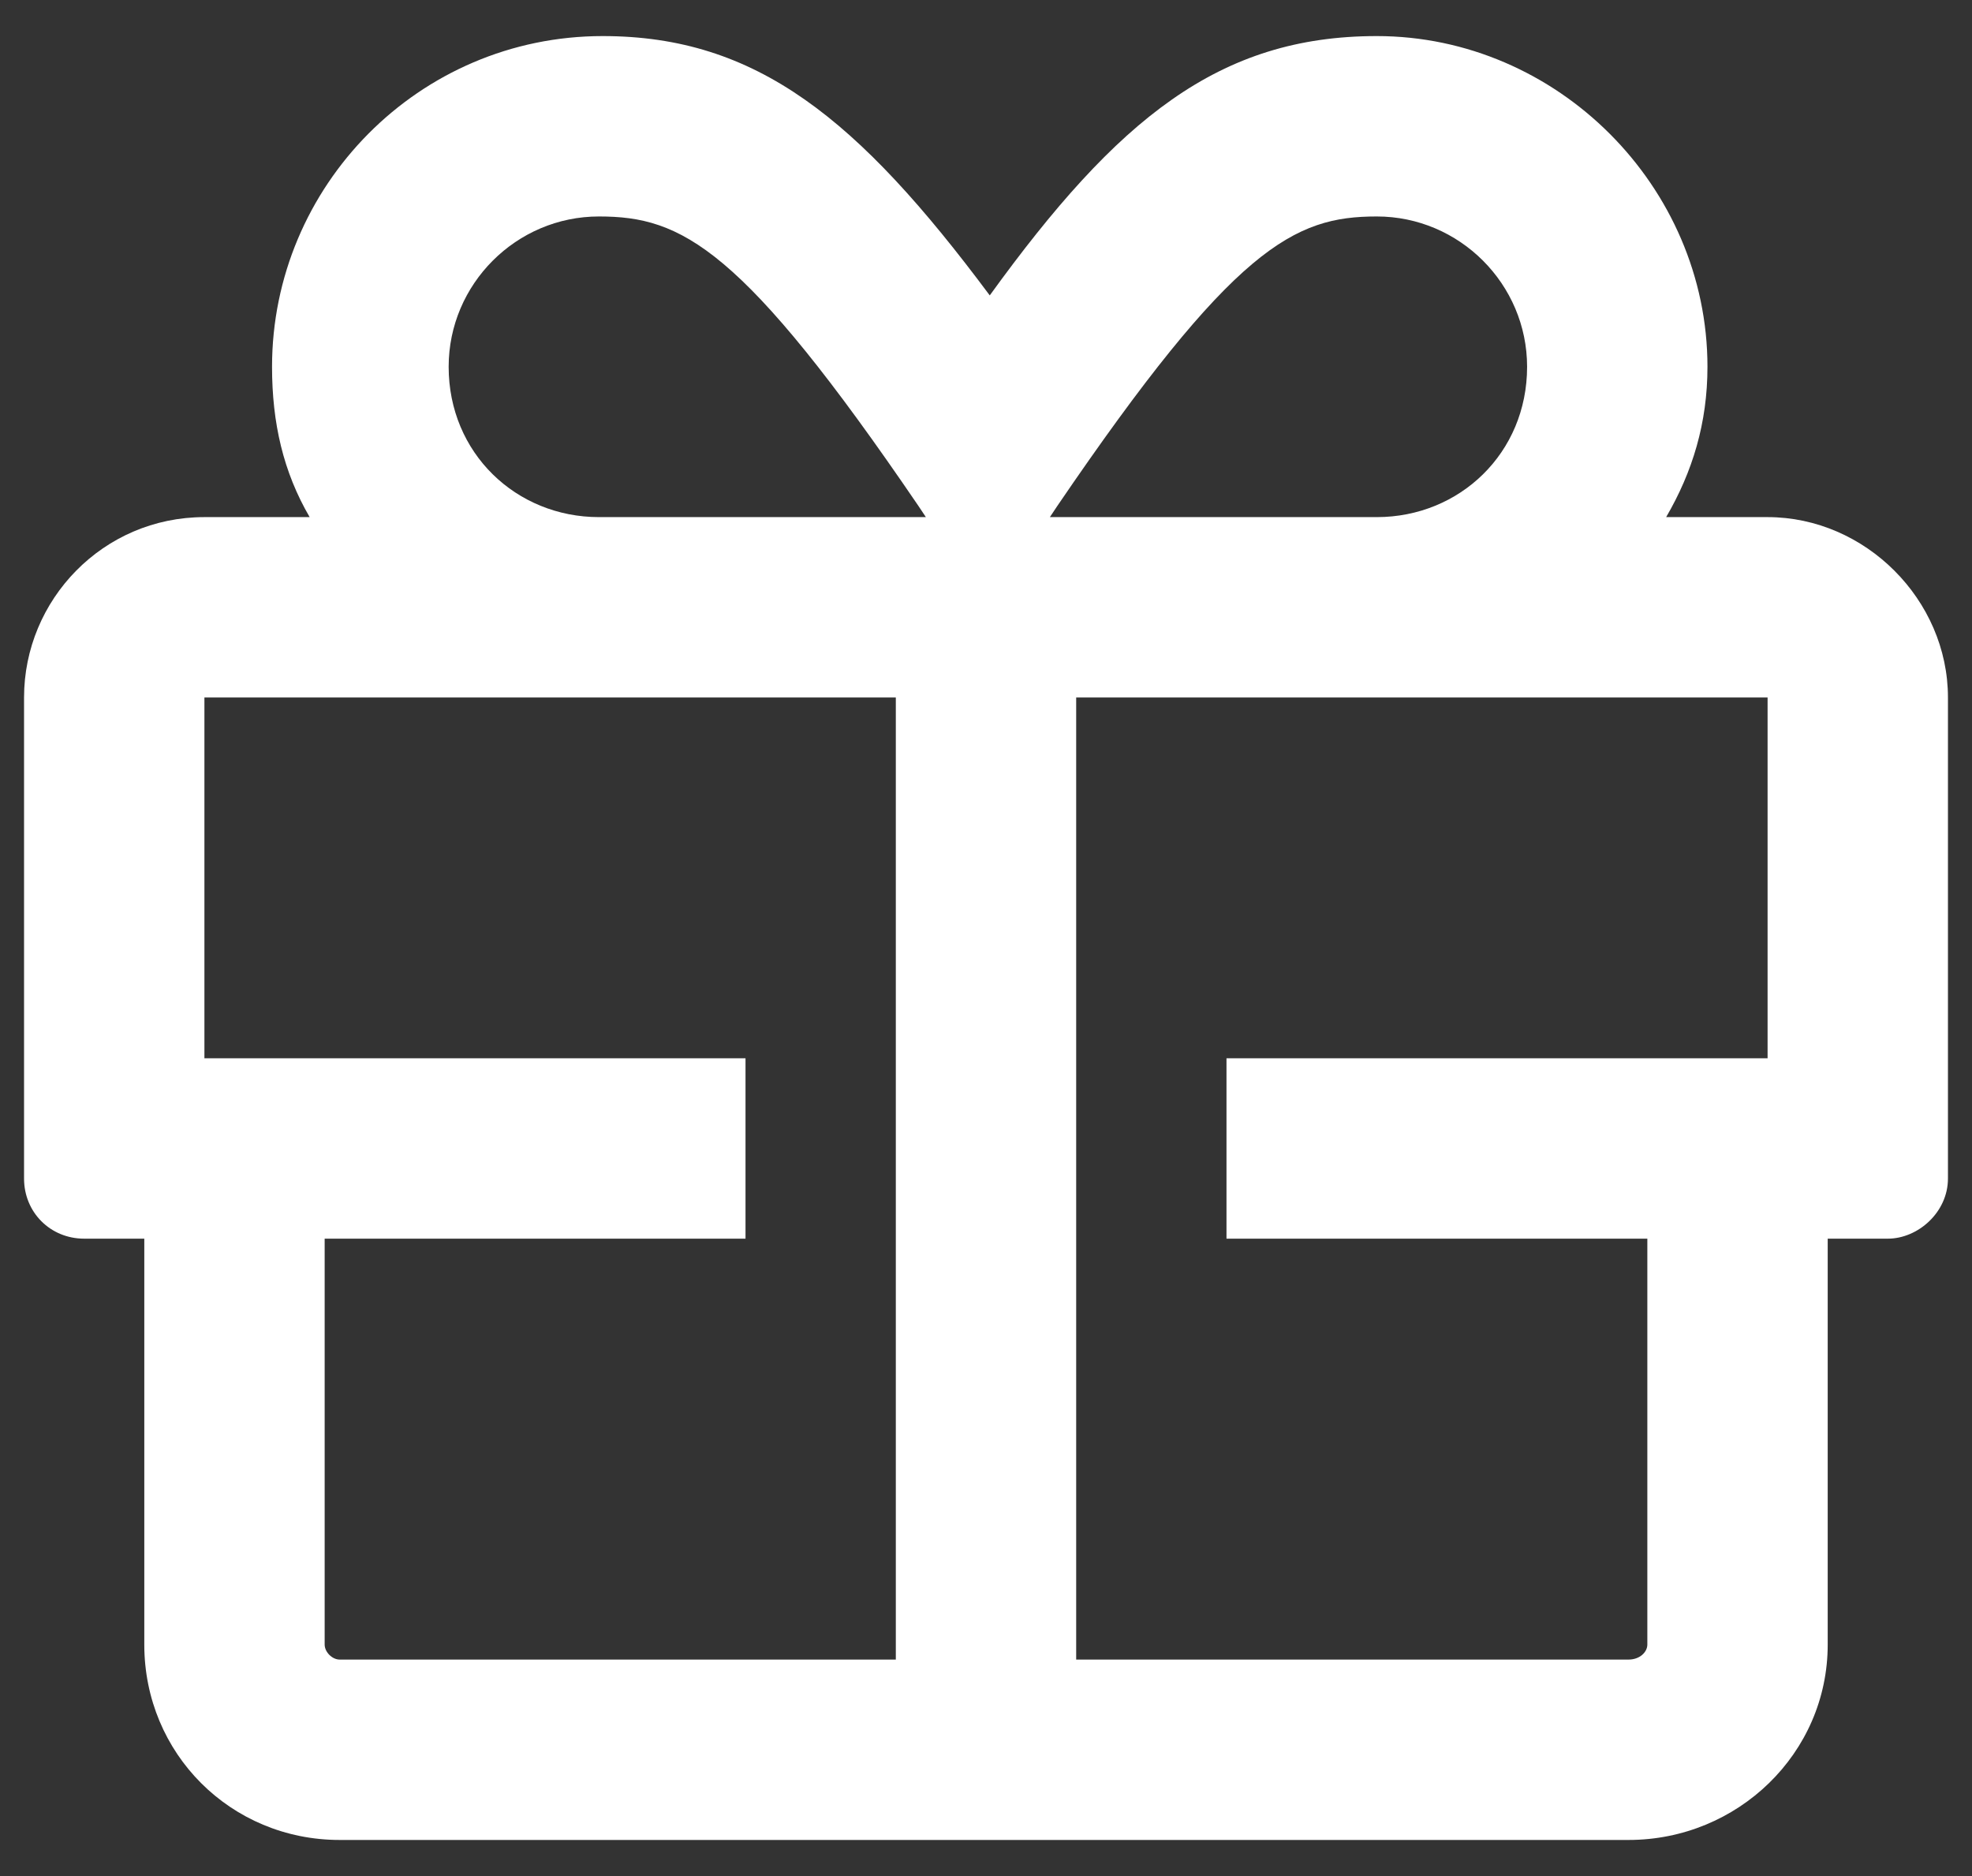
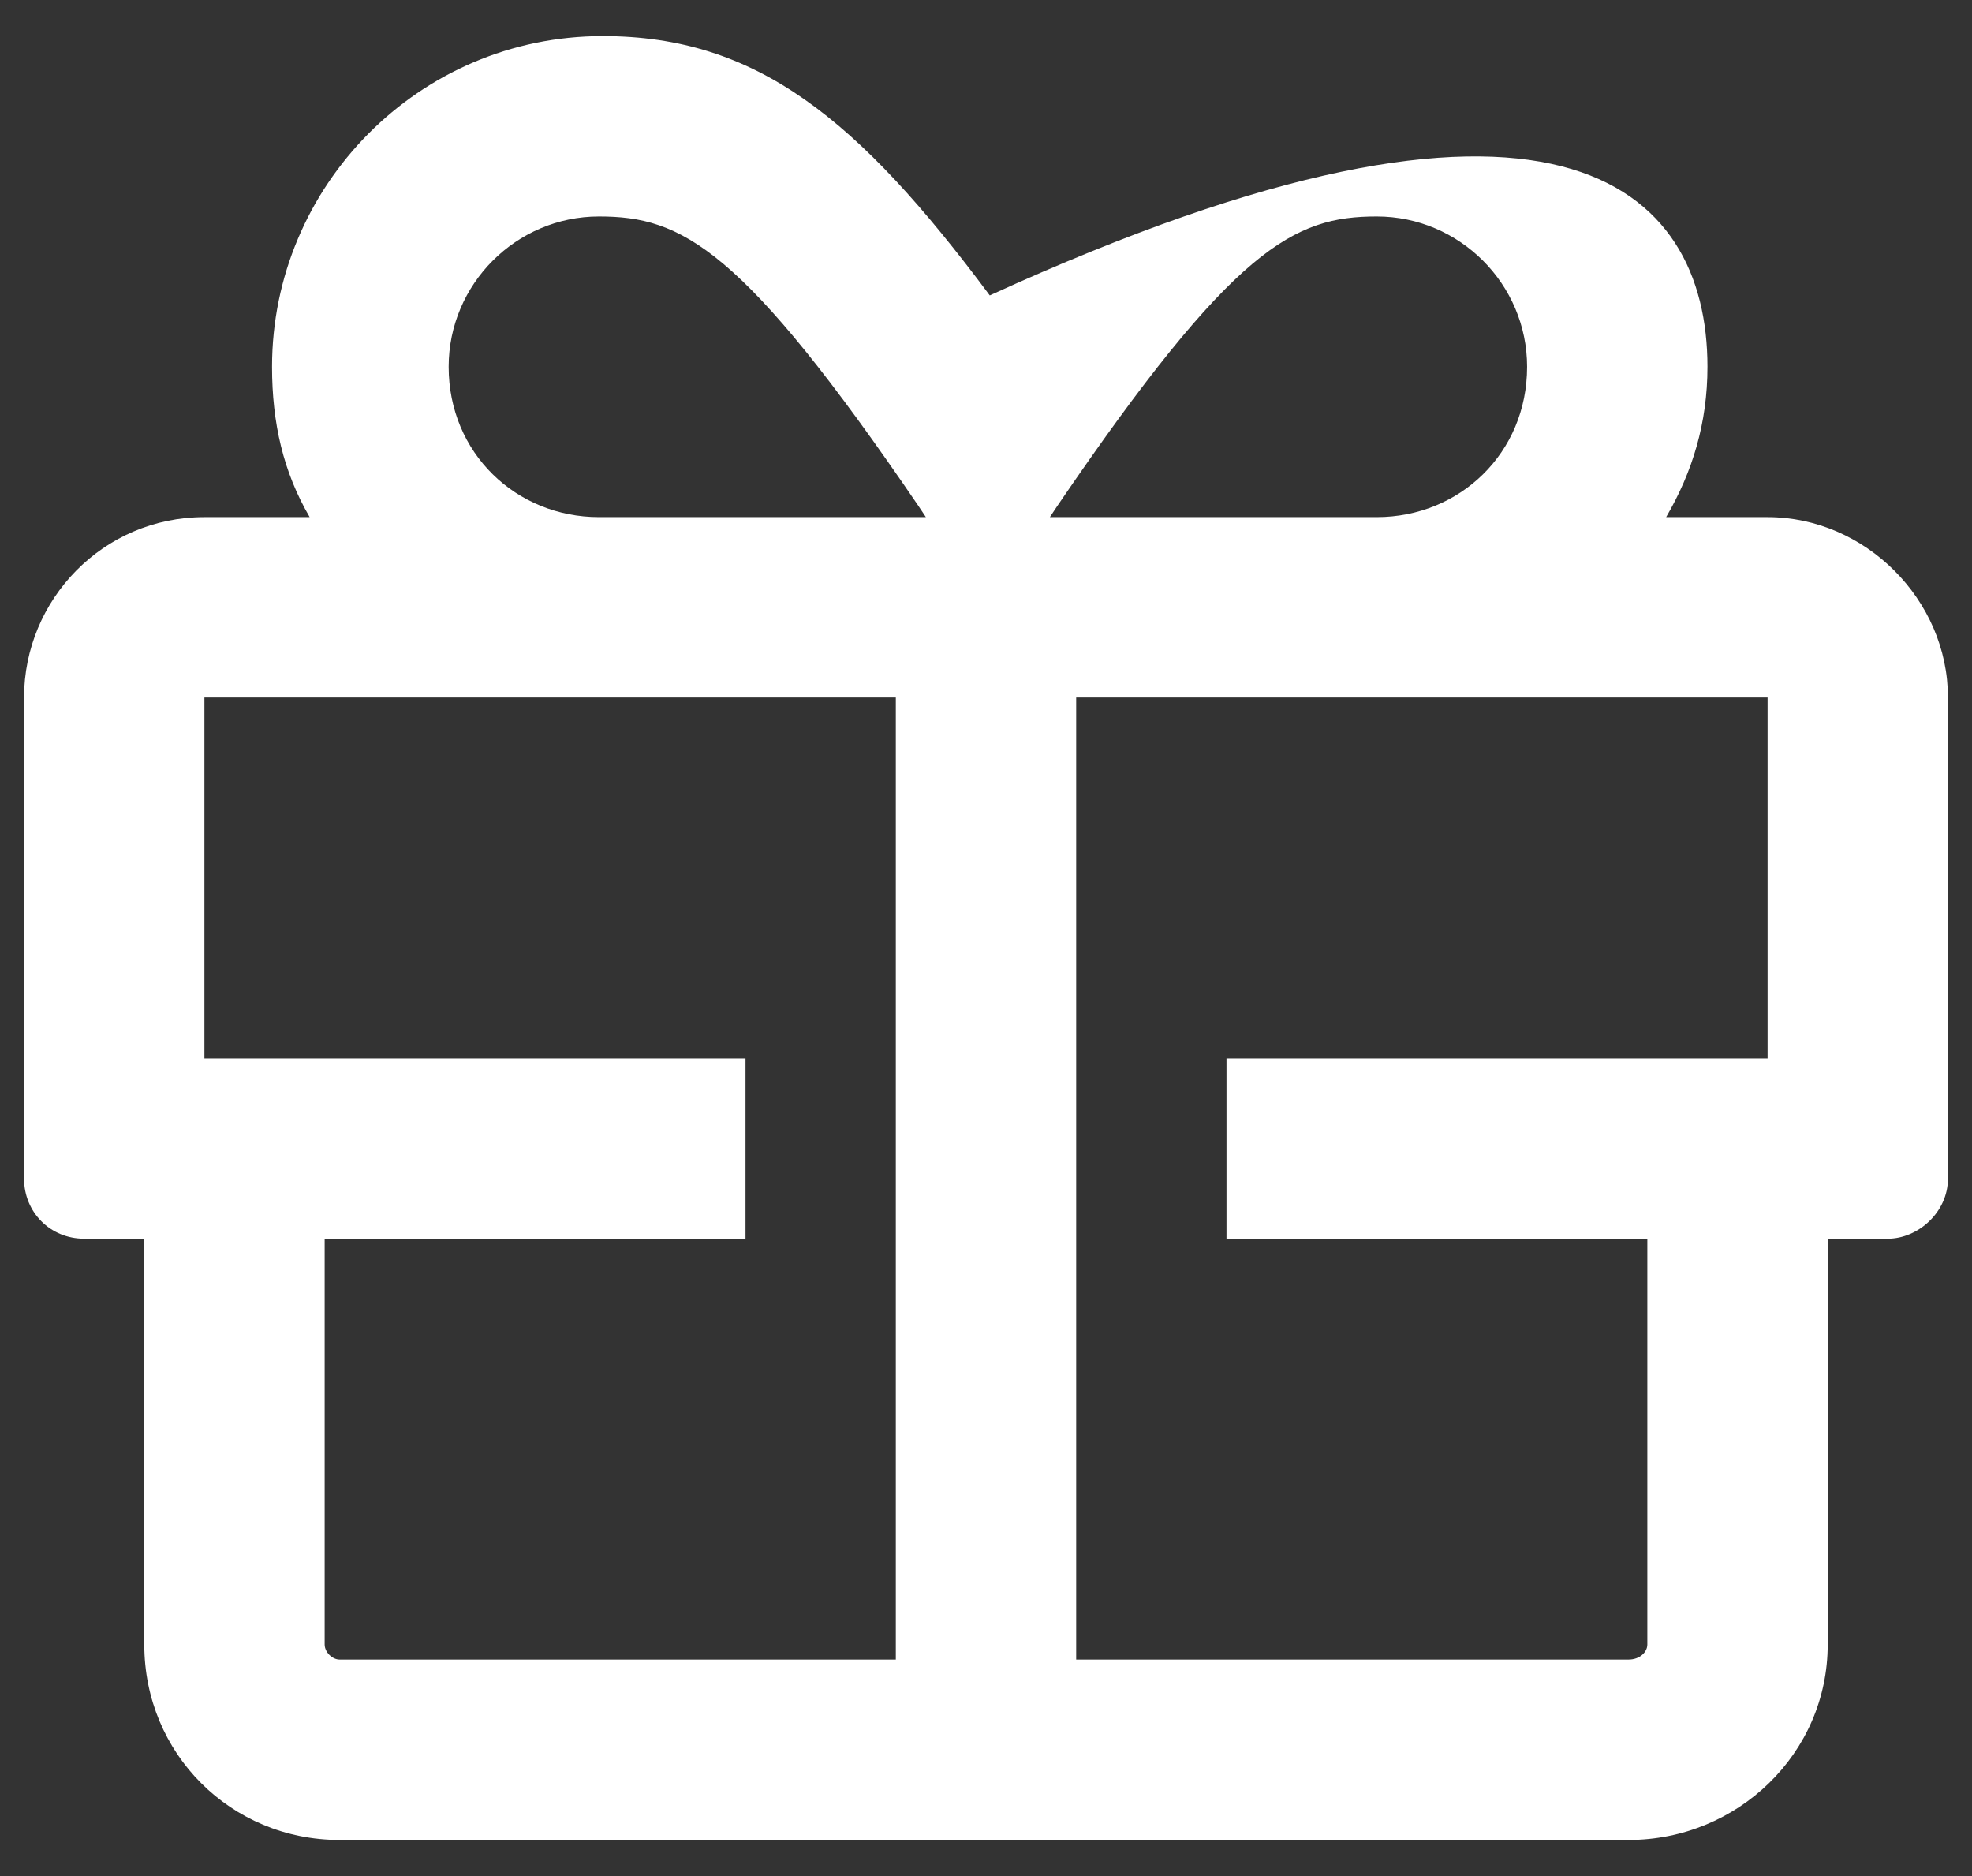
<svg xmlns="http://www.w3.org/2000/svg" width="41" height="39" viewBox="0 0 41 39" fill="none">
  <rect x="0" y="0" width="41" height="39" fill="#333333" stroke="none" />
-   <path d="M36.75 10.75C38.781 10.75 40.5 12.469 40.5 14.5V24.5C40.5 25.203 39.875 25.75 39.25 25.75H38V34.188C38 36.453 36.125 38.25 33.859 38.25H7.062C4.797 38.25 3 36.453 3 34.188V25.75H1.75C1.047 25.75 0.5 25.203 0.5 24.5V14.5C0.5 12.469 2.141 10.75 4.25 10.75H6.438C5.891 9.812 5.656 8.797 5.656 7.625C5.656 3.875 8.703 0.75 12.531 0.75C15.734 0.75 17.844 2.469 20.578 6.141C23.234 2.469 25.344 0.75 28.625 0.75C32.375 0.75 35.5 3.875 35.5 7.625C35.5 8.797 35.188 9.812 34.641 10.75H36.75ZM18.625 34.5V14.5H4.25V22H15.5V25.75H6.75V34.188C6.75 34.344 6.906 34.5 7.062 34.5H18.625ZM12.453 10.75H19.25L19.094 10.516C15.422 5.125 14.172 4.5 12.453 4.5C10.734 4.5 9.328 5.906 9.328 7.625C9.328 9.422 10.734 10.75 12.453 10.75ZM21.984 10.516L21.828 10.75H28.625C30.344 10.75 31.75 9.422 31.75 7.625C31.75 5.906 30.344 4.5 28.625 4.5C26.906 4.5 25.656 5.125 21.984 10.516ZM36.75 22V14.5H22.375V34.5H33.859C34.094 34.5 34.25 34.344 34.25 34.188V25.75H25.5V22H36.75Z" fill="white" />
+   <path d="M36.75 10.75C38.781 10.75 40.5 12.469 40.5 14.5V24.5C40.5 25.203 39.875 25.75 39.25 25.75H38V34.188C38 36.453 36.125 38.25 33.859 38.25H7.062C4.797 38.25 3 36.453 3 34.188V25.75H1.75C1.047 25.75 0.5 25.203 0.5 24.5V14.5C0.5 12.469 2.141 10.75 4.25 10.75H6.438C5.891 9.812 5.656 8.797 5.656 7.625C5.656 3.875 8.703 0.75 12.531 0.75C15.734 0.75 17.844 2.469 20.578 6.141C32.375 0.75 35.5 3.875 35.5 7.625C35.5 8.797 35.188 9.812 34.641 10.75H36.75ZM18.625 34.5V14.5H4.25V22H15.5V25.75H6.75V34.188C6.75 34.344 6.906 34.5 7.062 34.5H18.625ZM12.453 10.75H19.25L19.094 10.516C15.422 5.125 14.172 4.5 12.453 4.5C10.734 4.5 9.328 5.906 9.328 7.625C9.328 9.422 10.734 10.75 12.453 10.75ZM21.984 10.516L21.828 10.75H28.625C30.344 10.75 31.75 9.422 31.75 7.625C31.75 5.906 30.344 4.5 28.625 4.5C26.906 4.5 25.656 5.125 21.984 10.516ZM36.75 22V14.5H22.375V34.5H33.859C34.094 34.5 34.25 34.344 34.25 34.188V25.75H25.5V22H36.75Z" fill="white" />
</svg>